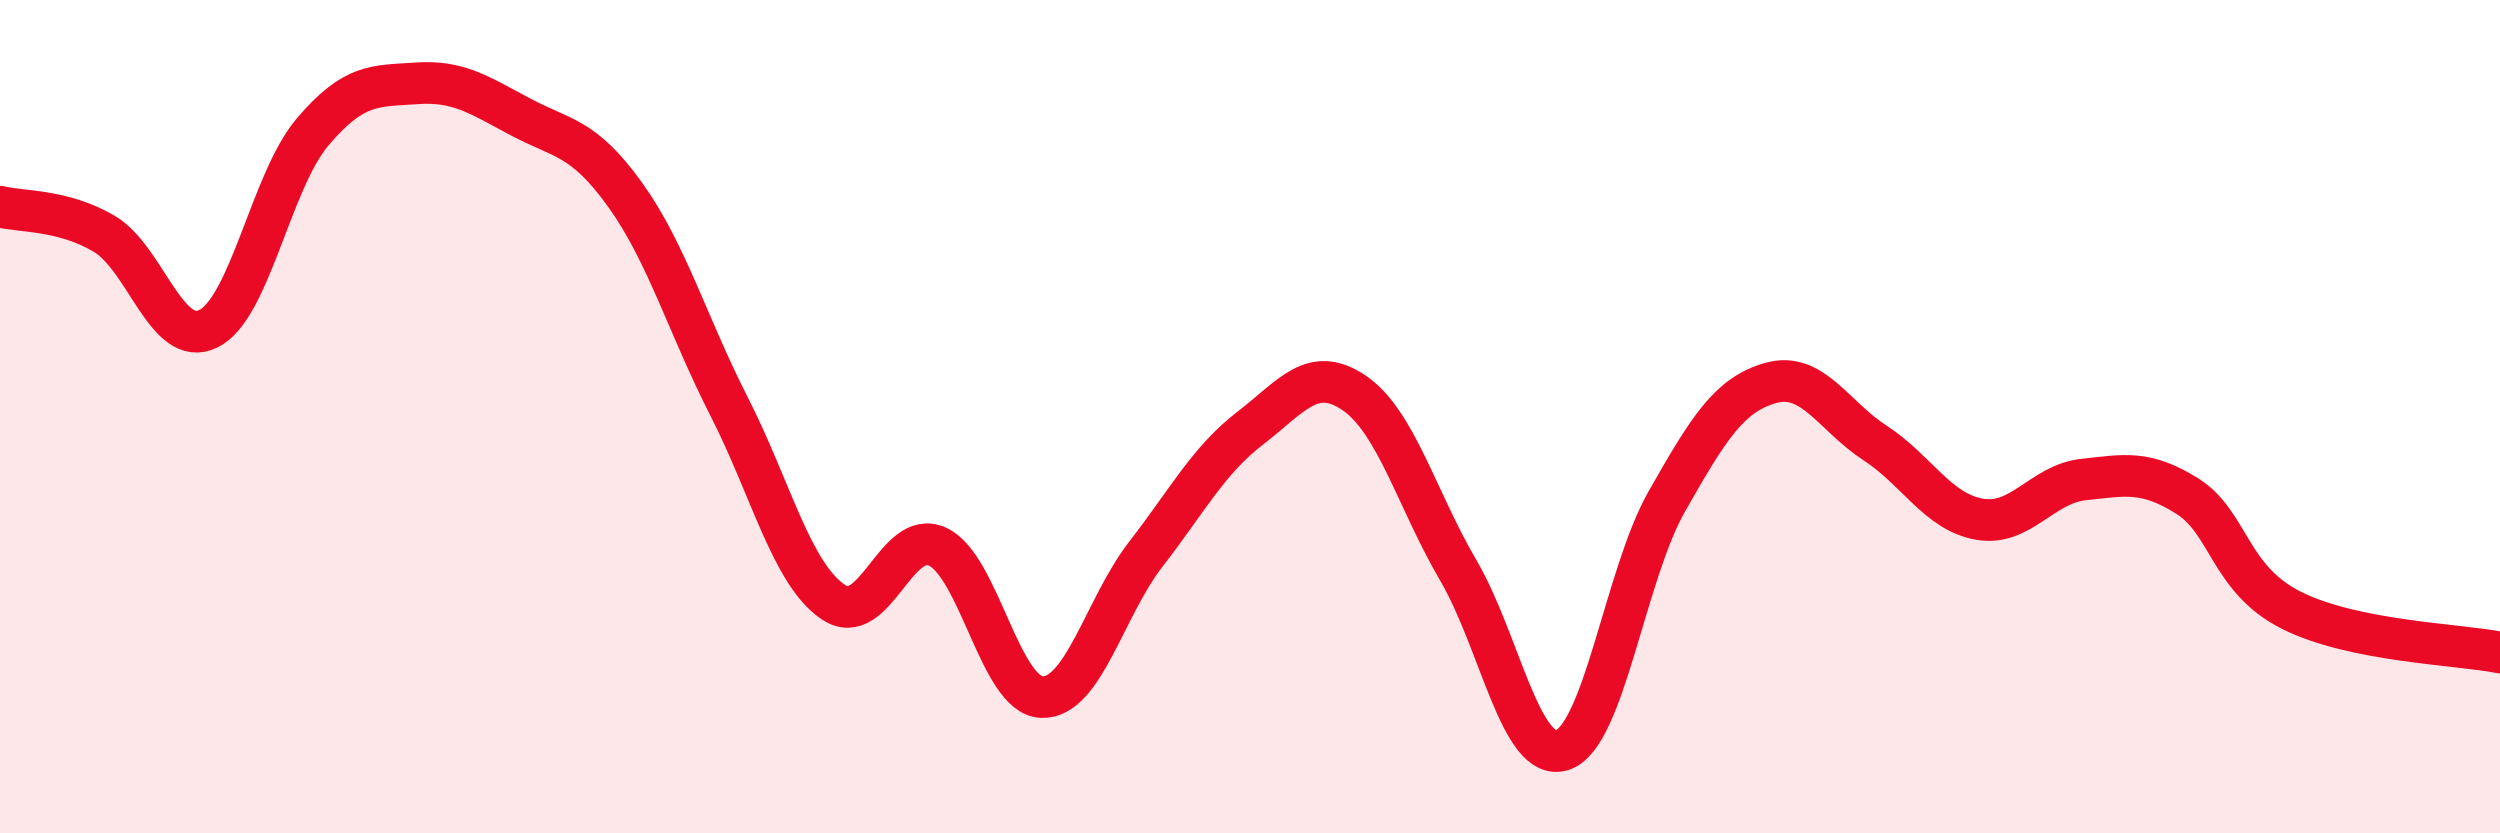
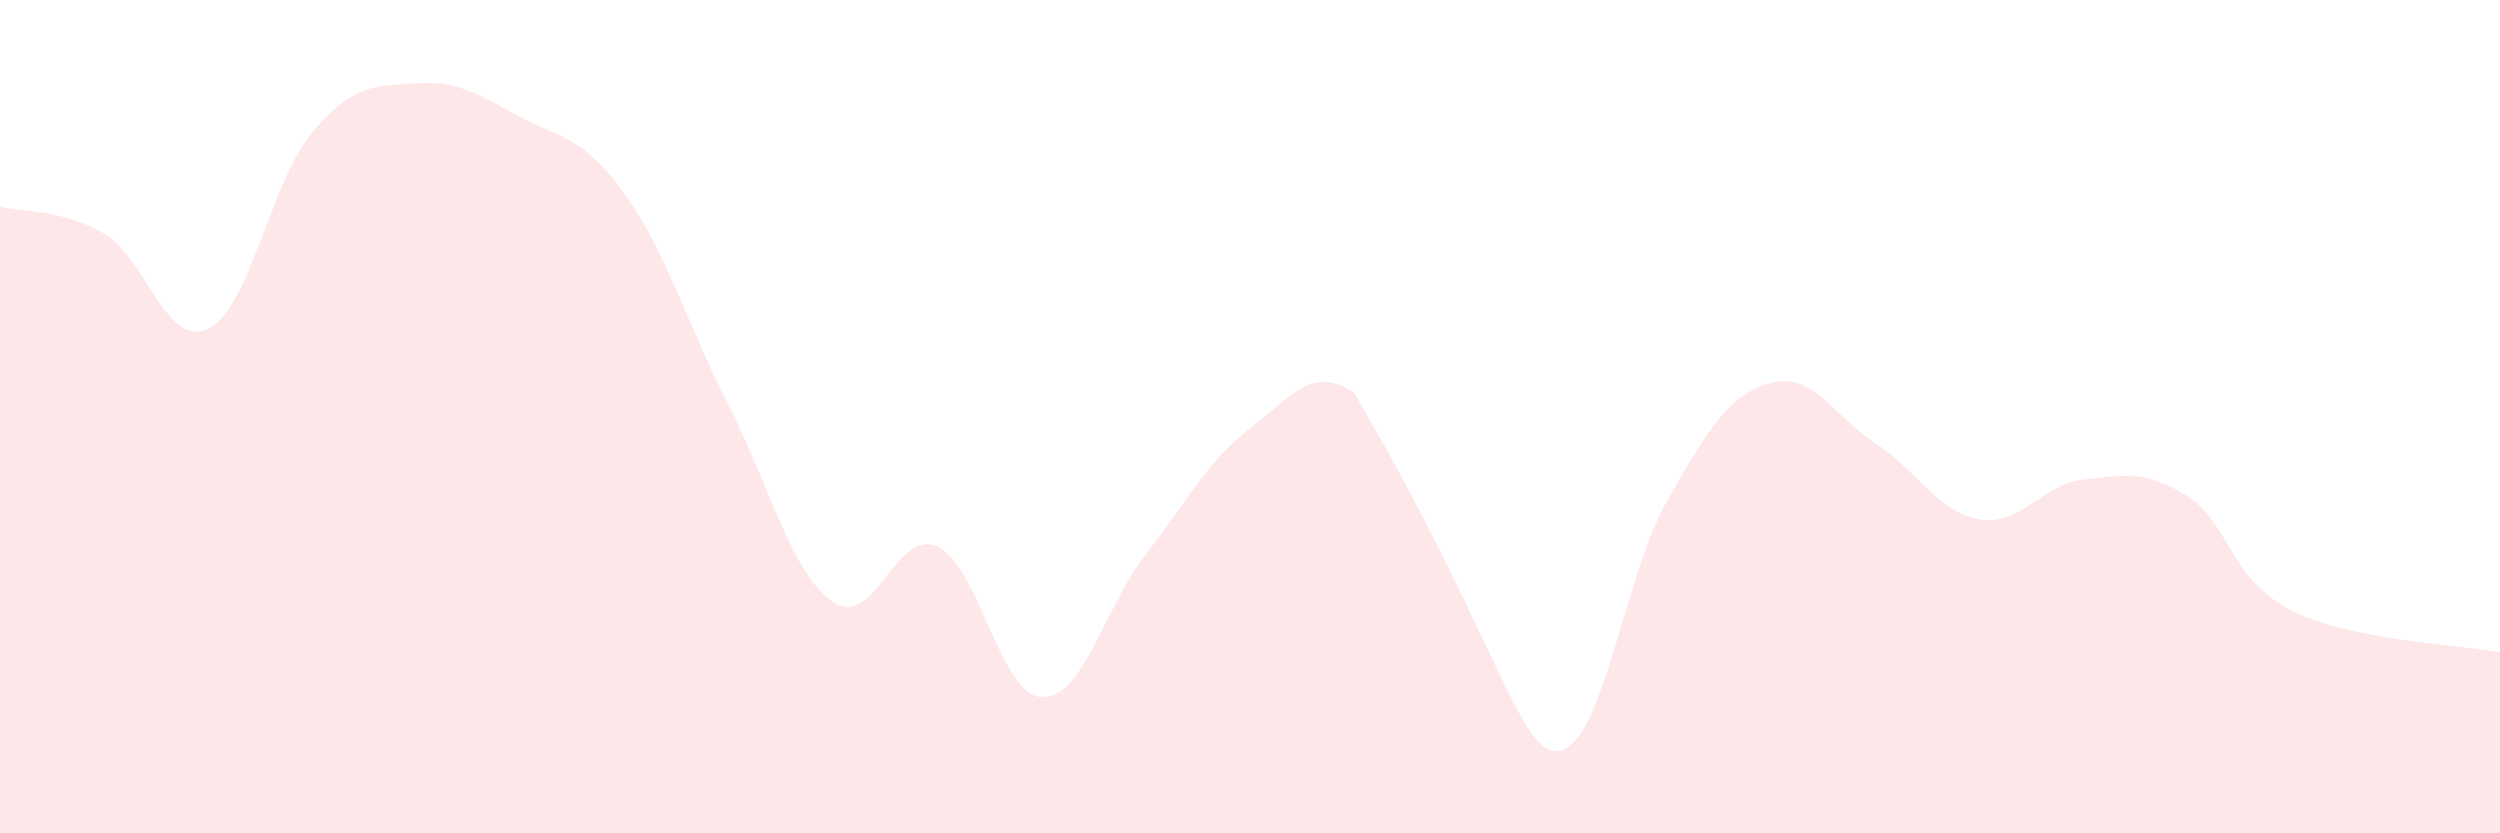
<svg xmlns="http://www.w3.org/2000/svg" width="60" height="20" viewBox="0 0 60 20">
-   <path d="M 0,4.96 C 0.5,5.09 1.5,5.02 2.5,5.61 C 3.5,6.2 4,8.38 5,7.89 C 6,7.4 6.5,4.35 7.5,3.17 C 8.5,1.99 9,2.07 10,2 C 11,1.93 11.5,2.28 12.5,2.81 C 13.5,3.34 14,3.28 15,4.67 C 16,6.06 16.5,7.8 17.5,9.76 C 18.5,11.72 19,13.78 20,14.45 C 21,15.12 21.5,12.66 22.5,13.12 C 23.5,13.58 24,16.69 25,16.73 C 26,16.77 26.5,14.59 27.5,13.3 C 28.5,12.01 29,11.05 30,10.28 C 31,9.51 31.5,8.75 32.5,9.43 C 33.5,10.11 34,11.98 35,13.69 C 36,15.4 36.5,18.33 37.5,18 C 38.5,17.67 39,13.8 40,12.04 C 41,10.28 41.5,9.47 42.5,9.19 C 43.5,8.91 44,9.98 45,10.63 C 46,11.28 46.5,12.28 47.5,12.46 C 48.5,12.64 49,11.62 50,11.51 C 51,11.4 51.5,11.28 52.5,11.91 C 53.5,12.54 53.5,13.9 55,14.65 C 56.5,15.4 59,15.46 60,15.66L60 20L0 20Z" fill="#EB0A25" opacity="0.1" stroke-linecap="round" stroke-linejoin="round" />
-   <path d="M 0,4.96 C 0.5,5.09 1.5,5.02 2.5,5.61 C 3.5,6.2 4,8.38 5,7.89 C 6,7.4 6.5,4.35 7.5,3.17 C 8.5,1.99 9,2.07 10,2 C 11,1.93 11.5,2.28 12.5,2.81 C 13.5,3.34 14,3.28 15,4.67 C 16,6.06 16.5,7.8 17.5,9.76 C 18.5,11.72 19,13.78 20,14.45 C 21,15.12 21.5,12.66 22.5,13.12 C 23.5,13.58 24,16.69 25,16.73 C 26,16.77 26.5,14.59 27.5,13.3 C 28.5,12.01 29,11.05 30,10.28 C 31,9.51 31.5,8.75 32.5,9.43 C 33.5,10.11 34,11.98 35,13.69 C 36,15.4 36.5,18.33 37.5,18 C 38.5,17.67 39,13.8 40,12.04 C 41,10.28 41.5,9.47 42.5,9.19 C 43.5,8.91 44,9.98 45,10.63 C 46,11.28 46.5,12.28 47.5,12.46 C 48.5,12.64 49,11.62 50,11.51 C 51,11.4 51.5,11.28 52.5,11.91 C 53.5,12.54 53.5,13.9 55,14.65 C 56.5,15.4 59,15.46 60,15.66" stroke="#EB0A25" stroke-width="1" fill="none" stroke-linecap="round" stroke-linejoin="round" />
+   <path d="M 0,4.96 C 0.5,5.09 1.5,5.02 2.5,5.61 C 3.5,6.2 4,8.38 5,7.89 C 6,7.4 6.5,4.35 7.5,3.17 C 8.5,1.99 9,2.07 10,2 C 11,1.93 11.5,2.28 12.5,2.81 C 13.5,3.34 14,3.28 15,4.67 C 16,6.06 16.5,7.8 17.5,9.76 C 18.5,11.72 19,13.78 20,14.45 C 21,15.12 21.5,12.66 22.5,13.12 C 23.5,13.58 24,16.69 25,16.73 C 26,16.77 26.5,14.59 27.5,13.3 C 28.5,12.01 29,11.05 30,10.28 C 31,9.51 31.5,8.75 32.5,9.43 C 36,15.4 36.5,18.33 37.5,18 C 38.5,17.67 39,13.8 40,12.04 C 41,10.28 41.5,9.47 42.5,9.19 C 43.5,8.91 44,9.98 45,10.63 C 46,11.28 46.5,12.28 47.5,12.46 C 48.5,12.64 49,11.62 50,11.51 C 51,11.4 51.5,11.28 52.5,11.91 C 53.5,12.54 53.5,13.9 55,14.65 C 56.5,15.4 59,15.46 60,15.66L60 20L0 20Z" fill="#EB0A25" opacity="0.1" stroke-linecap="round" stroke-linejoin="round" />
</svg>